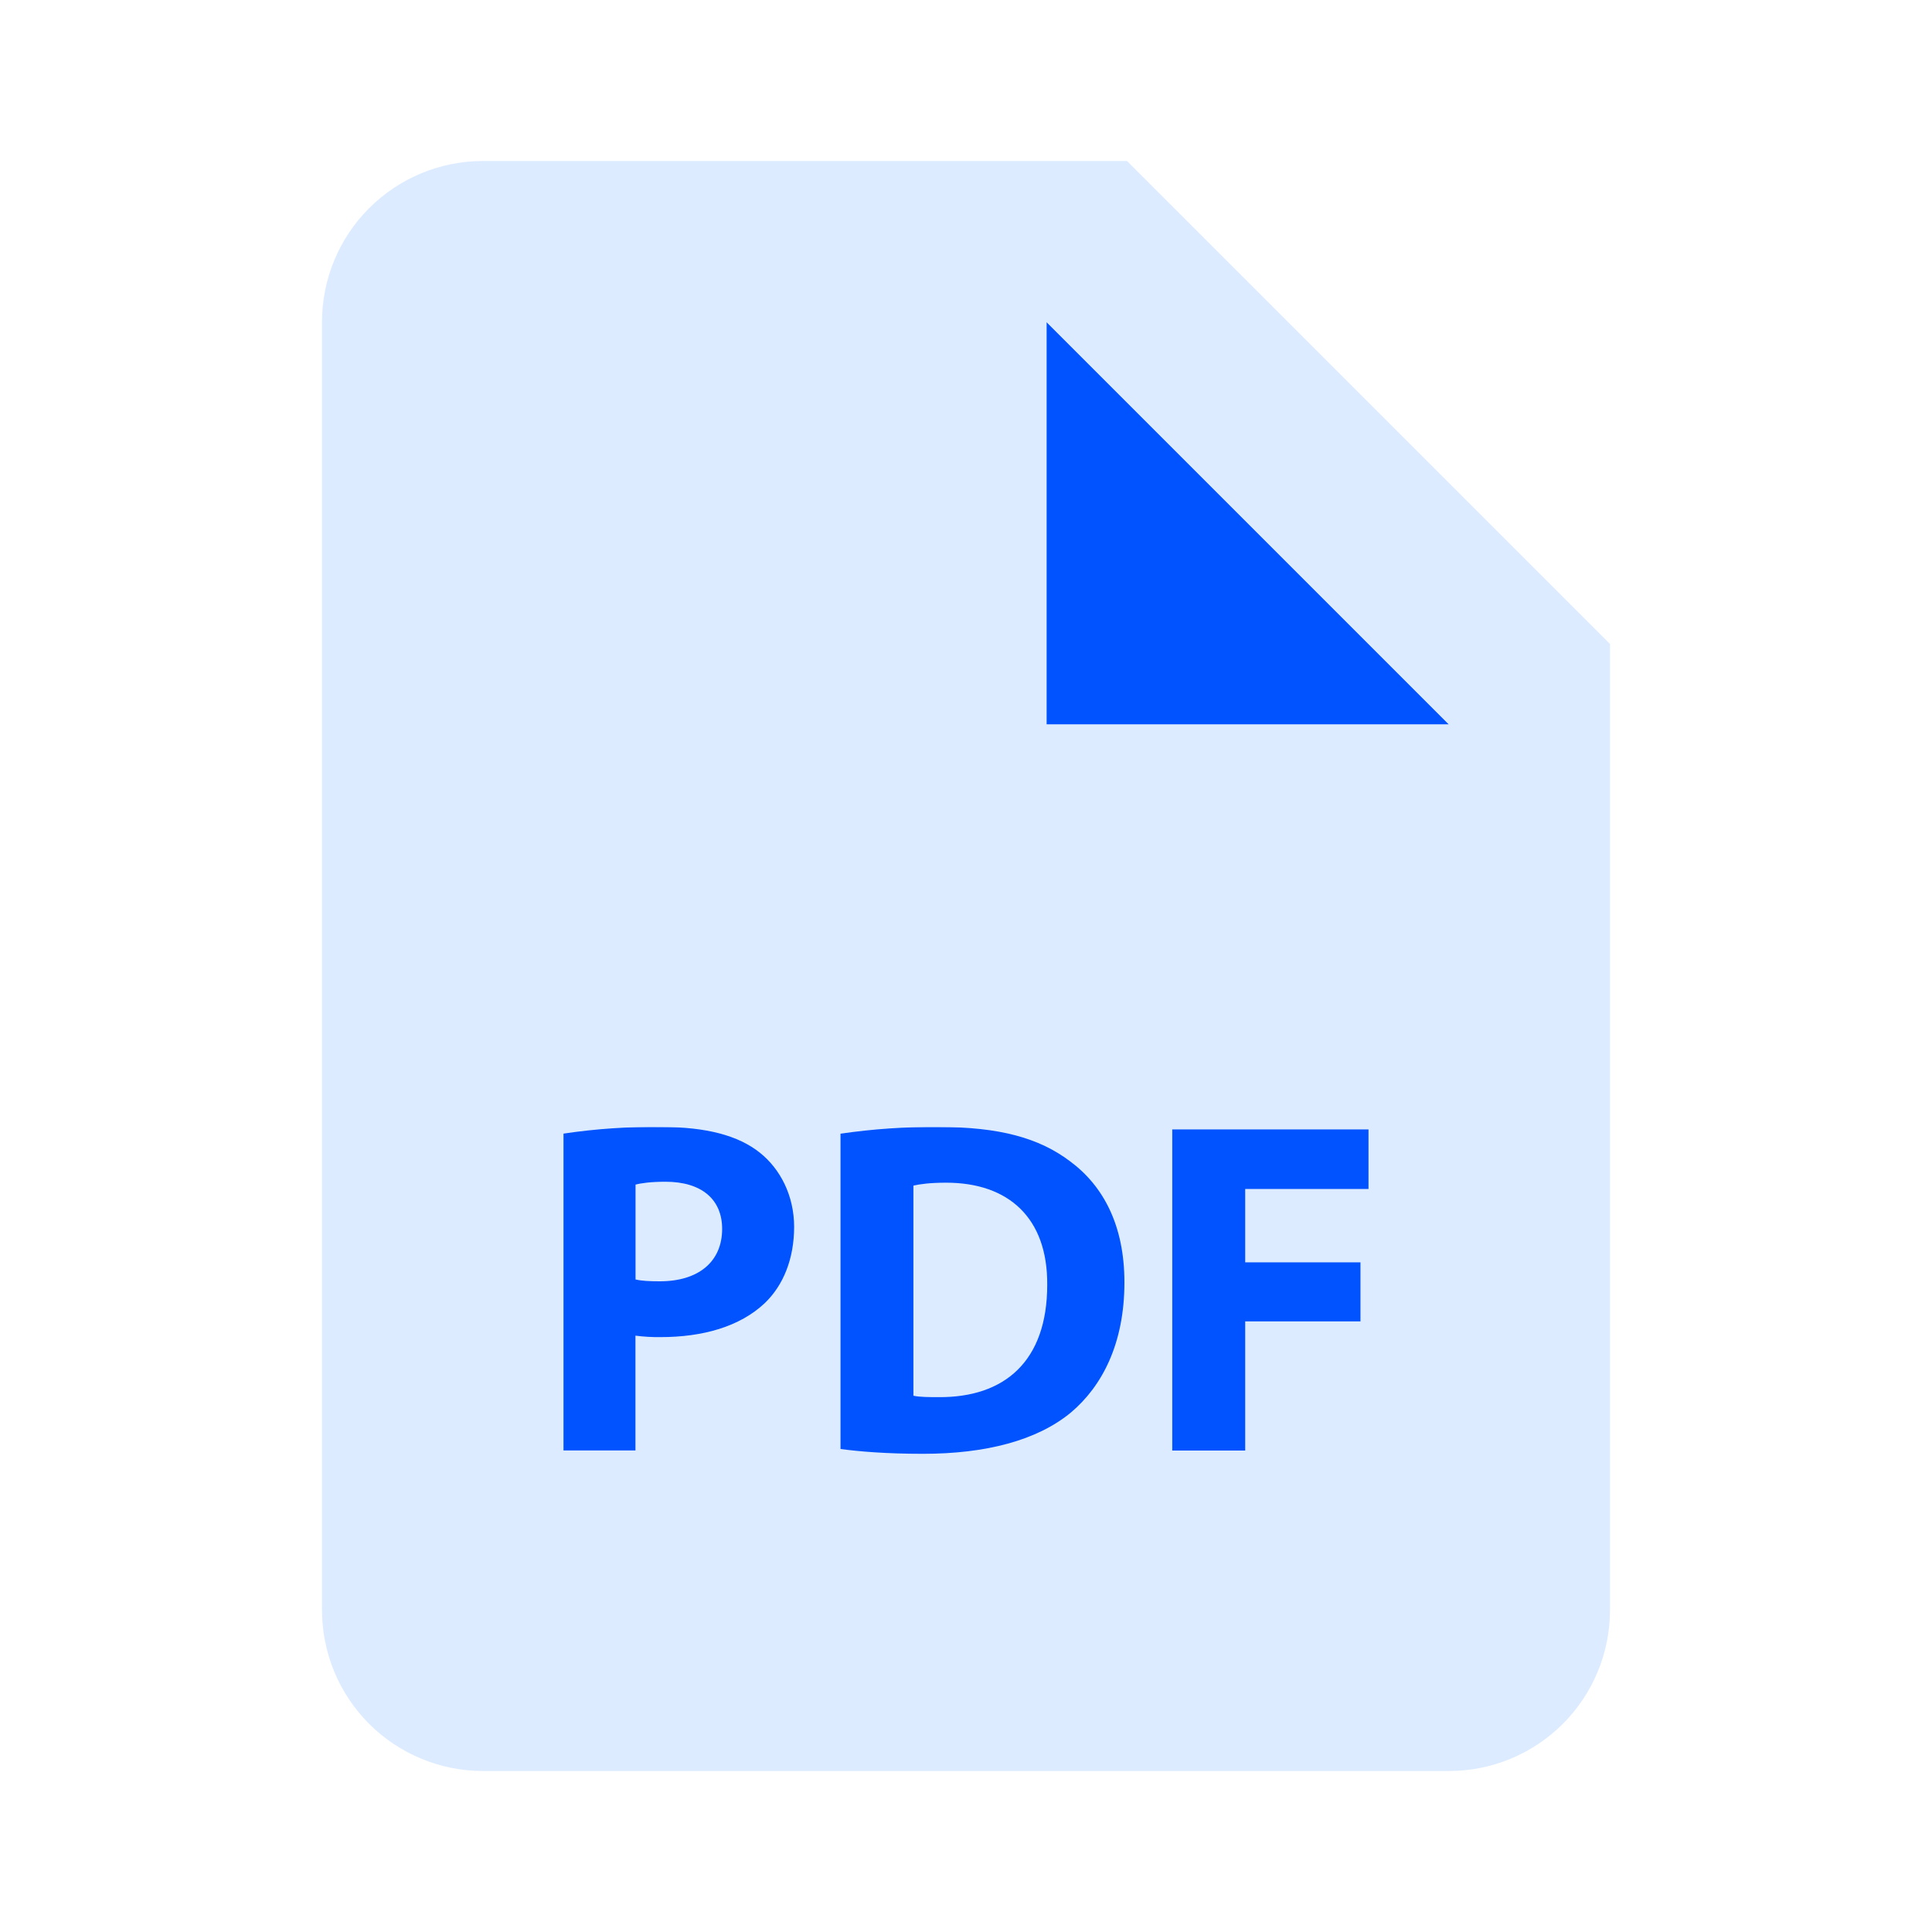
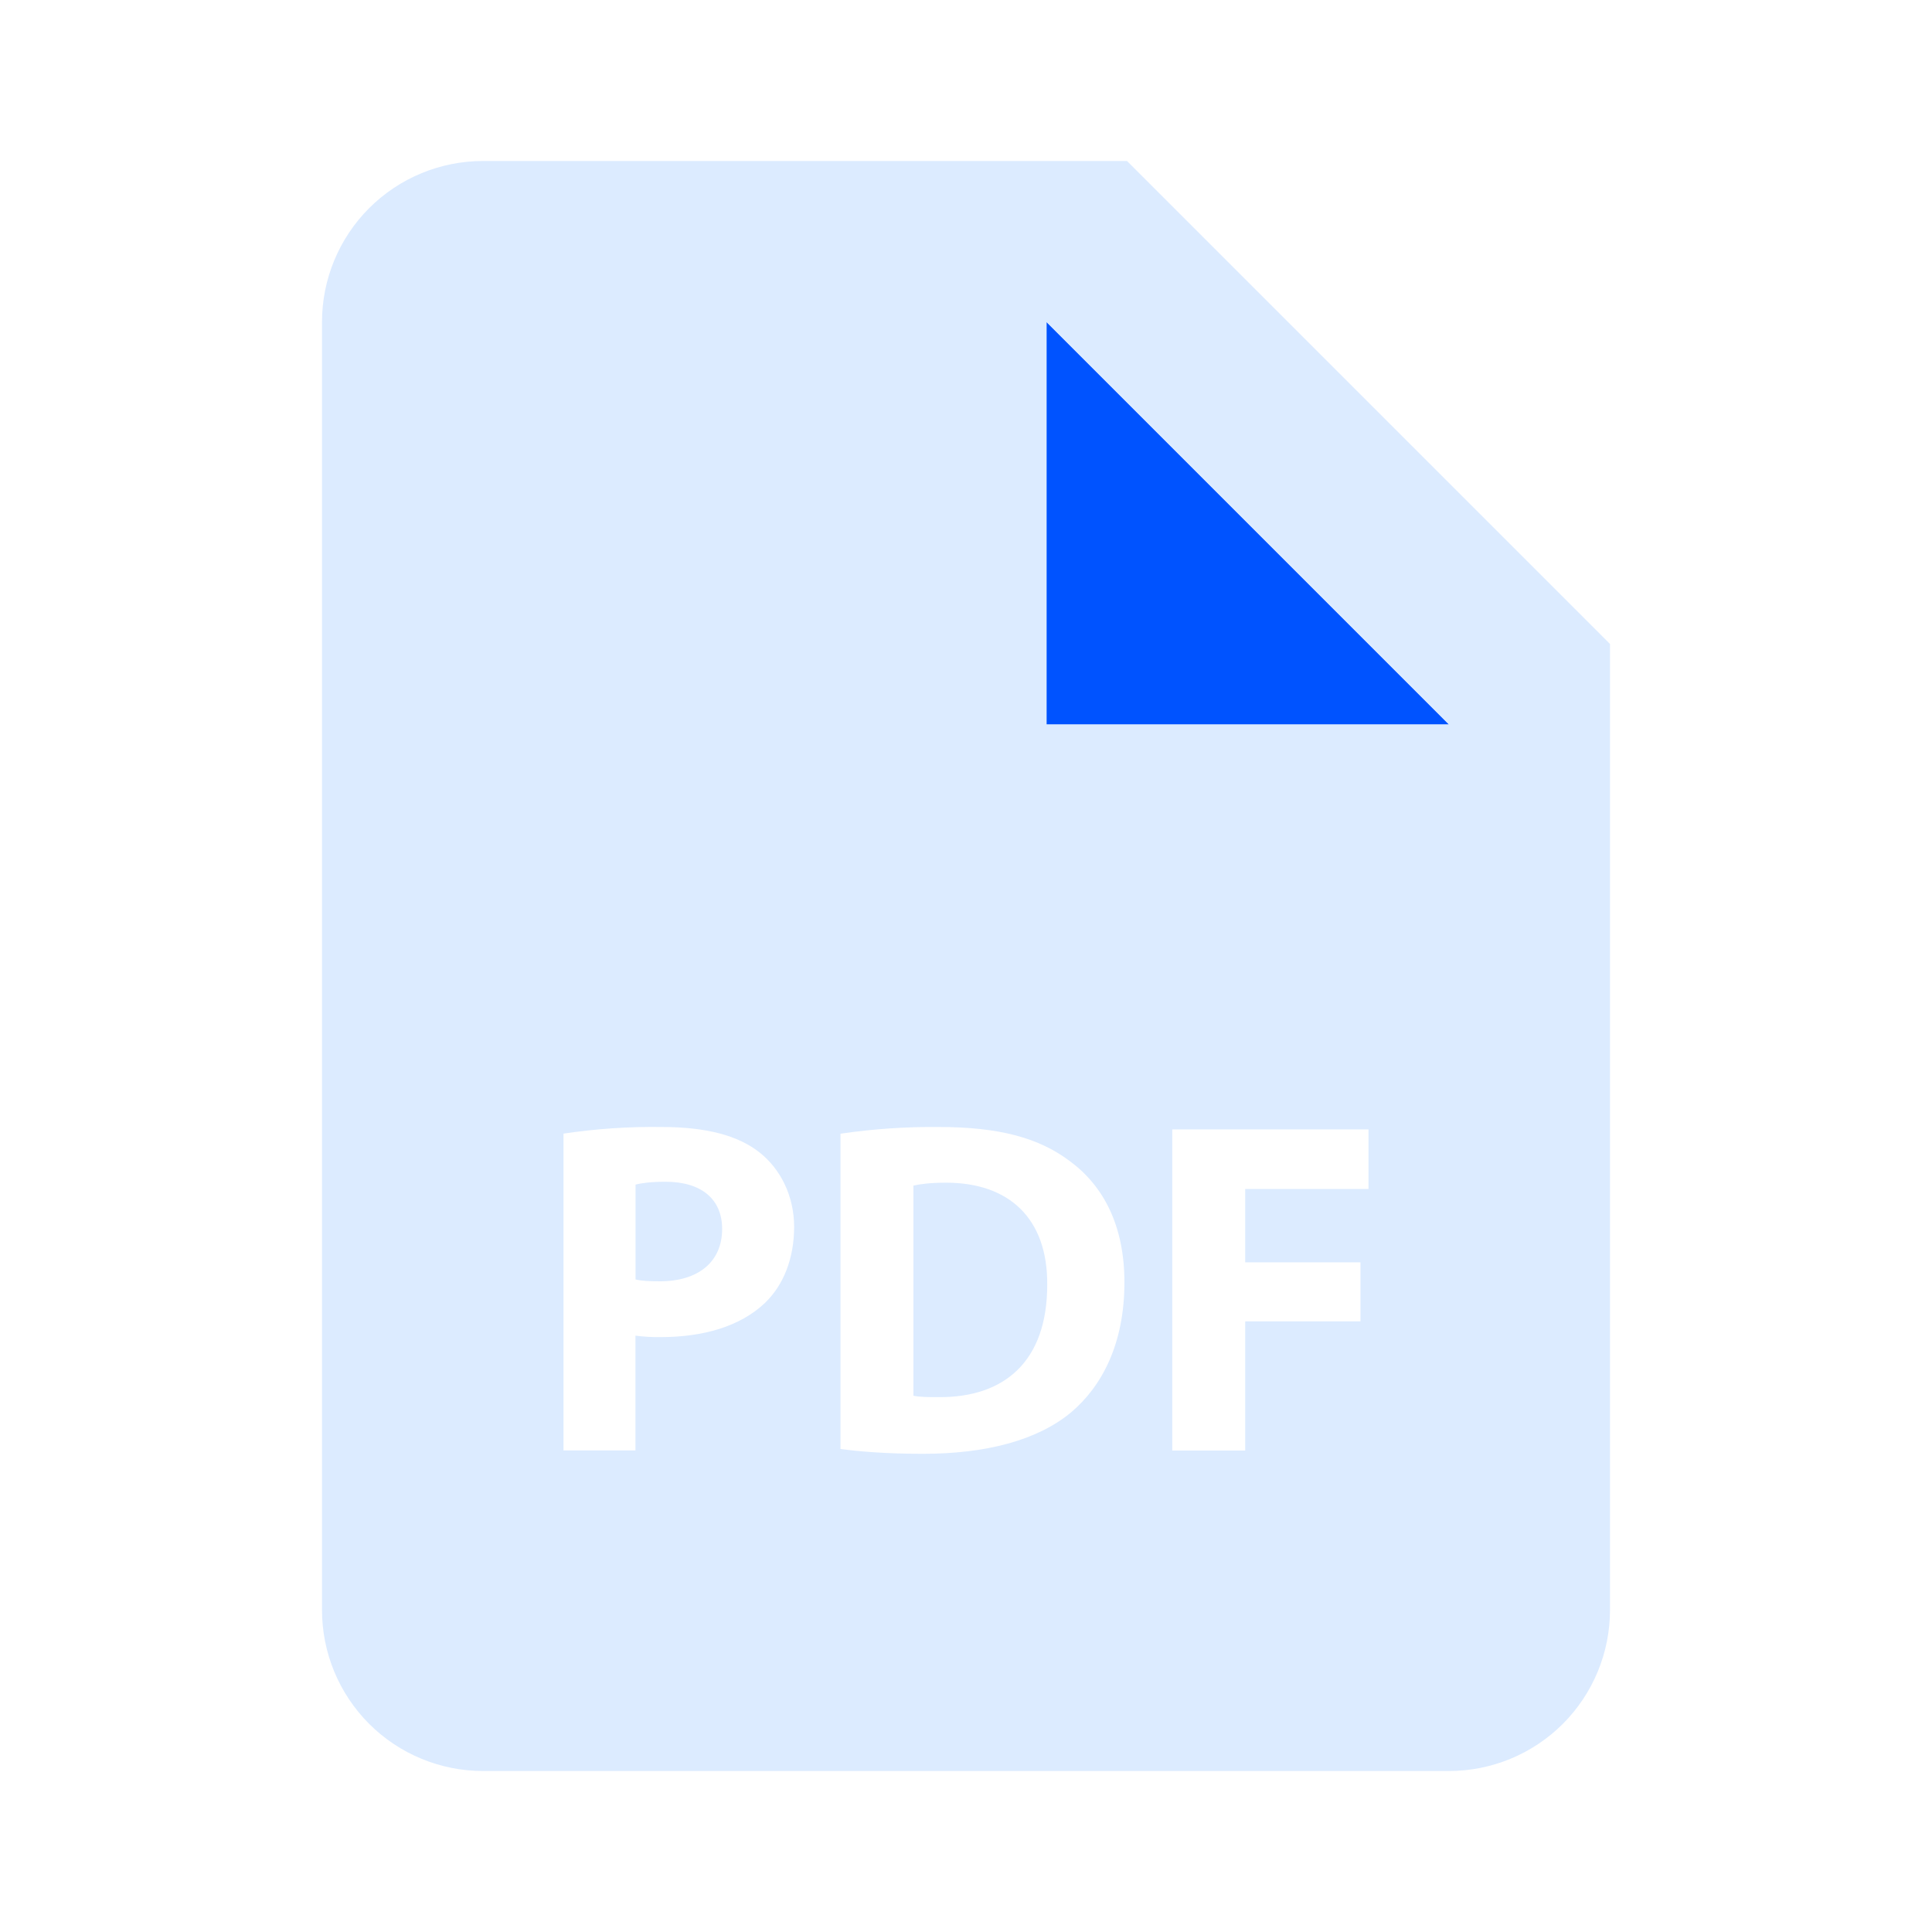
<svg xmlns="http://www.w3.org/2000/svg" width="45" height="45" viewBox="0 0 45 45" fill="none">
-   <rect x="11.25" y="26.25" width="22.5" height="9.375" fill="#0053FF" />
  <path d="M15.5 27.525C15.155 27.525 14.923 27.559 14.803 27.592V29.801C14.945 29.835 15.123 29.844 15.369 29.844C16.267 29.844 16.82 29.39 16.82 28.624C16.82 27.937 16.344 27.525 15.5 27.525ZM22.038 27.547C21.663 27.547 21.42 27.581 21.275 27.615V32.509C21.42 32.542 21.652 32.542 21.862 32.542C23.394 32.554 24.392 31.71 24.392 29.925C24.403 28.369 23.493 27.547 22.038 27.547Z" fill="#DCEBFF" />
  <path d="M24.375 16.875V7.5L33.75 16.875H24.375Z" fill="#0053FF" />
  <path d="M26.25 3.75H11.25C10.255 3.75 9.302 4.145 8.598 4.848C7.895 5.552 7.5 6.505 7.5 7.5V37.5C7.5 38.495 7.895 39.448 8.598 40.152C9.302 40.855 10.255 41.25 11.25 41.25H33.75C34.745 41.25 35.698 40.855 36.402 40.152C37.105 39.448 37.5 38.495 37.5 37.5V15L26.25 3.75ZM17.809 30.356C17.229 30.9 16.374 31.144 15.379 31.144C15.186 31.146 14.993 31.135 14.801 31.11V33.784H13.125V26.404C13.882 26.291 14.646 26.239 15.411 26.25C16.455 26.25 17.198 26.449 17.698 26.848C18.174 27.227 18.497 27.848 18.497 28.579C18.495 29.314 18.251 29.934 17.809 30.356ZM24.947 32.897C24.159 33.551 22.961 33.862 21.497 33.862C20.619 33.862 19.999 33.806 19.577 33.75V26.406C20.334 26.295 21.098 26.243 21.863 26.25C23.282 26.25 24.204 26.505 24.924 27.049C25.703 27.626 26.19 28.547 26.19 29.869C26.19 31.299 25.667 32.288 24.947 32.897ZM31.875 27.694H29.003V29.402H31.688V30.778H29.003V33.786H27.304V26.306H31.875V27.694ZM26.25 16.875H24.375V7.5L33.75 16.875H26.25Z" fill="#DCEBFF" />
</svg>